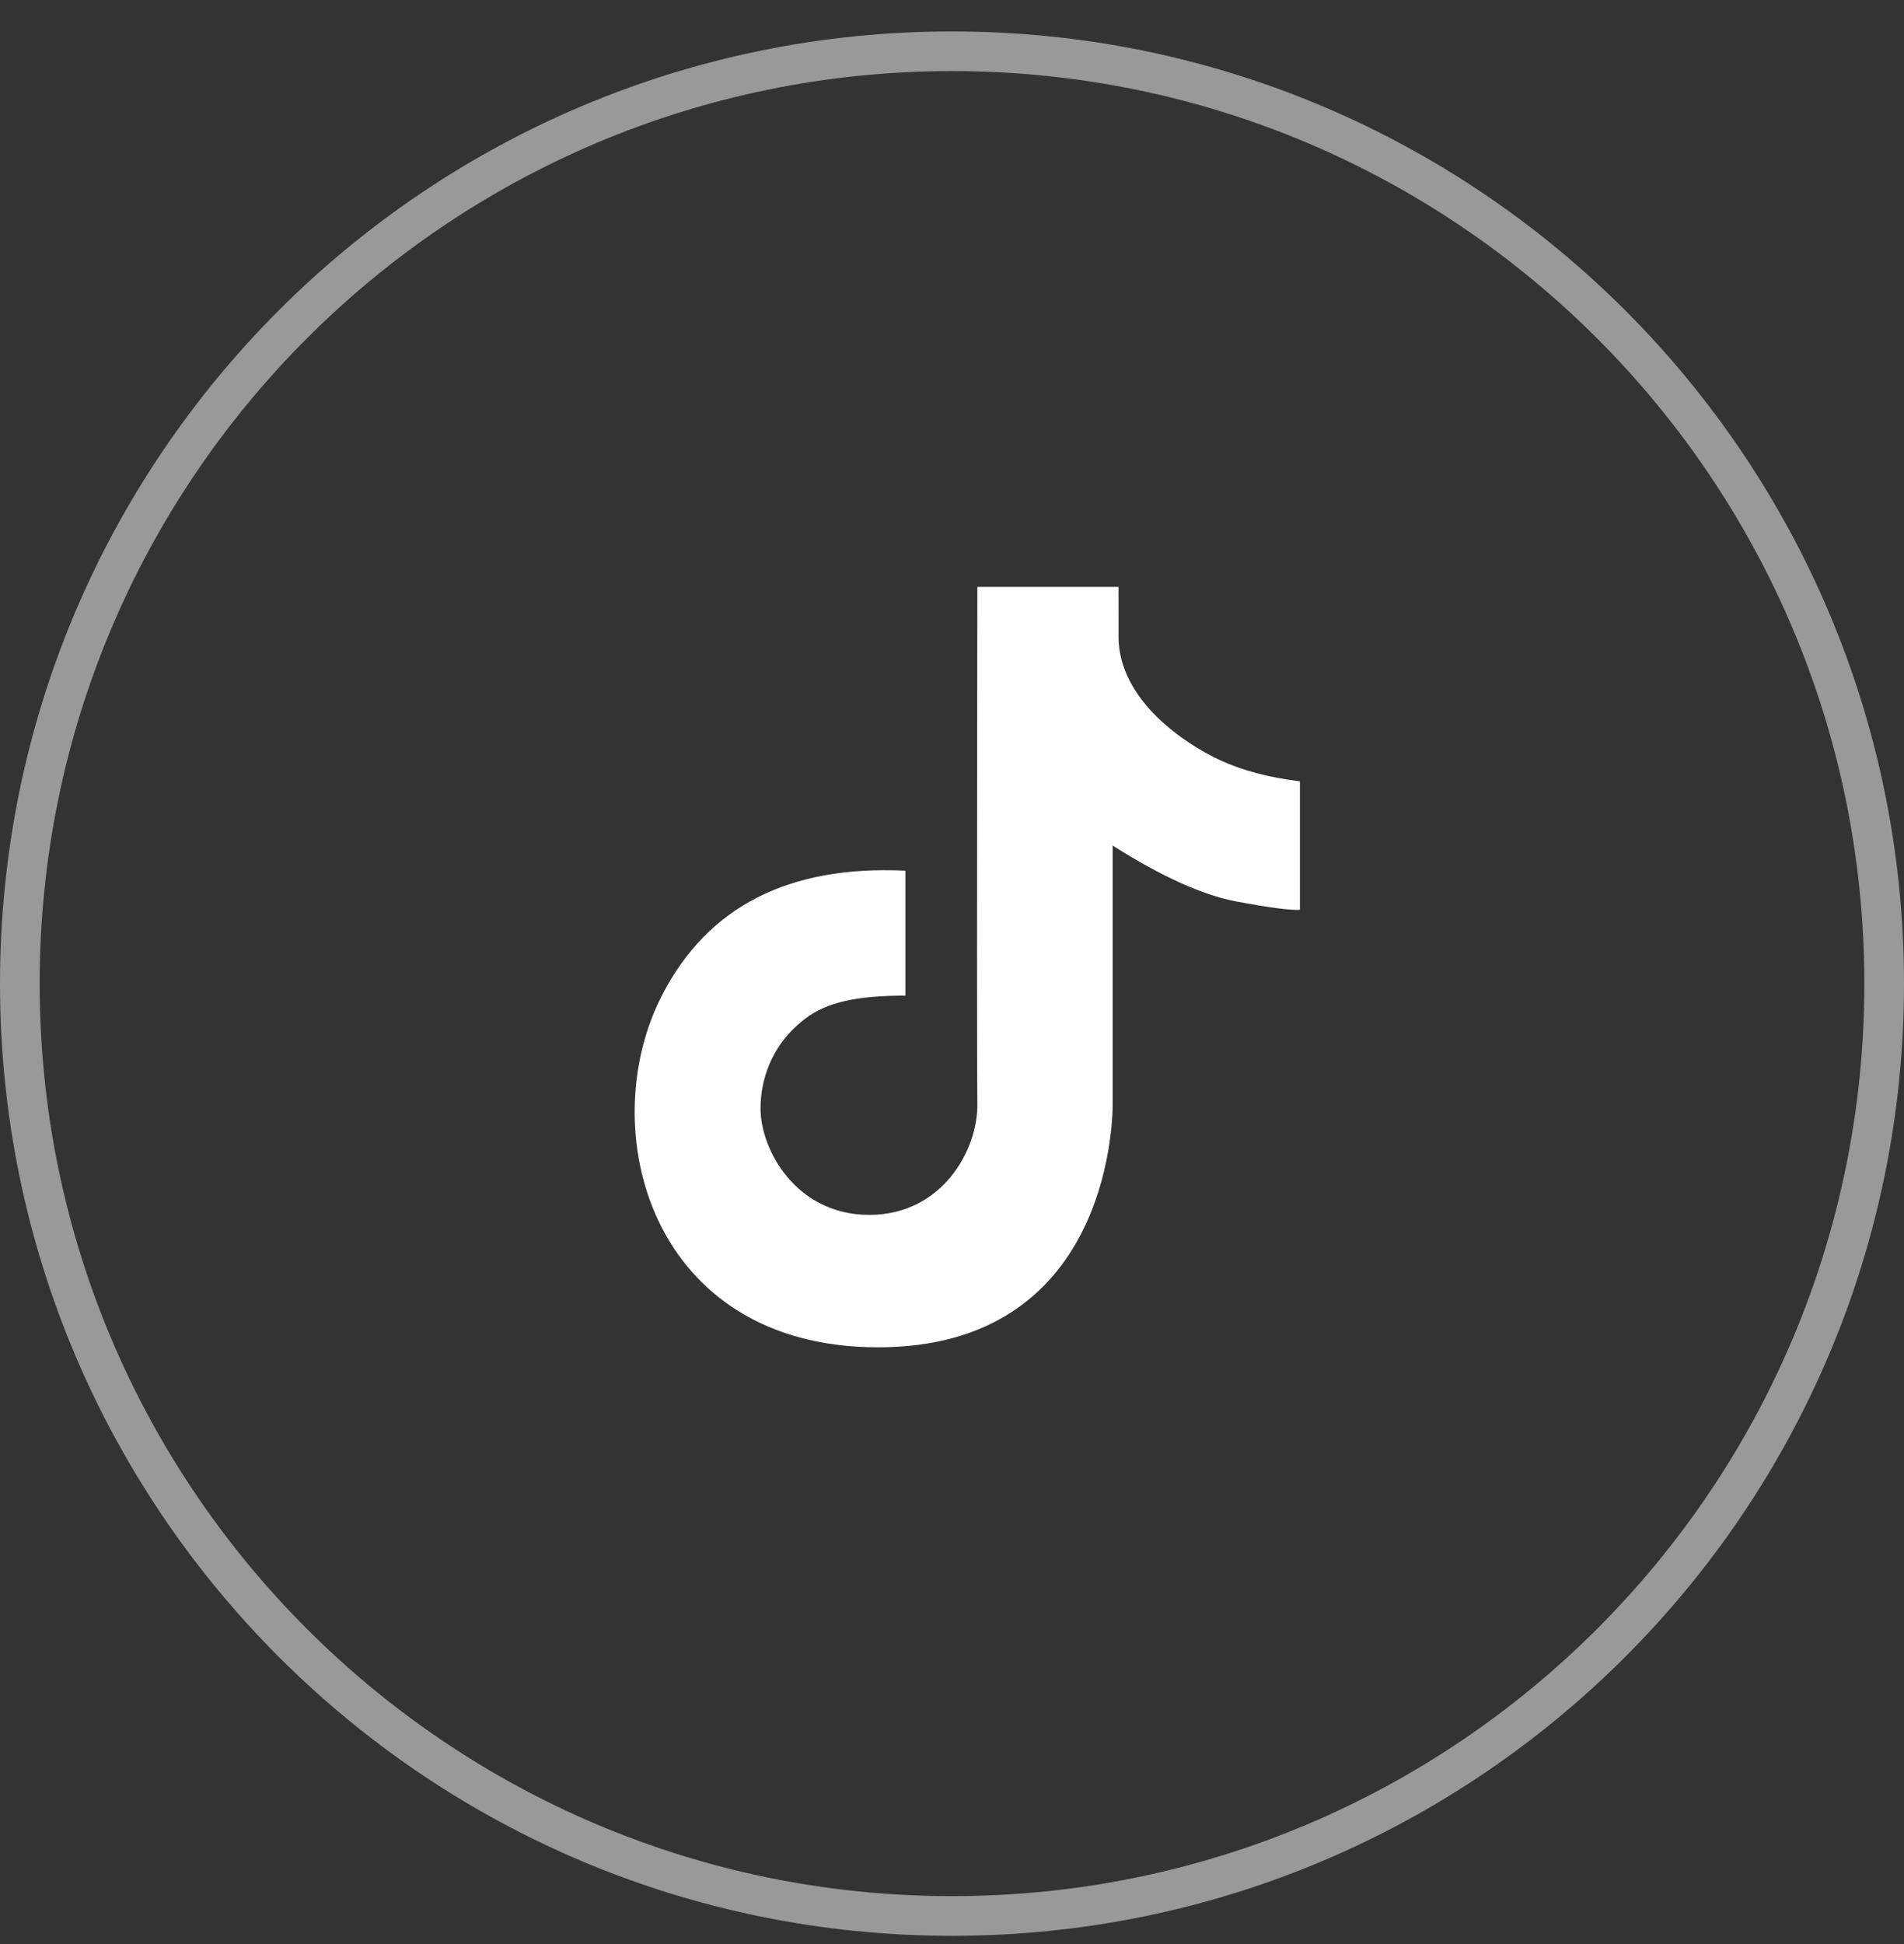
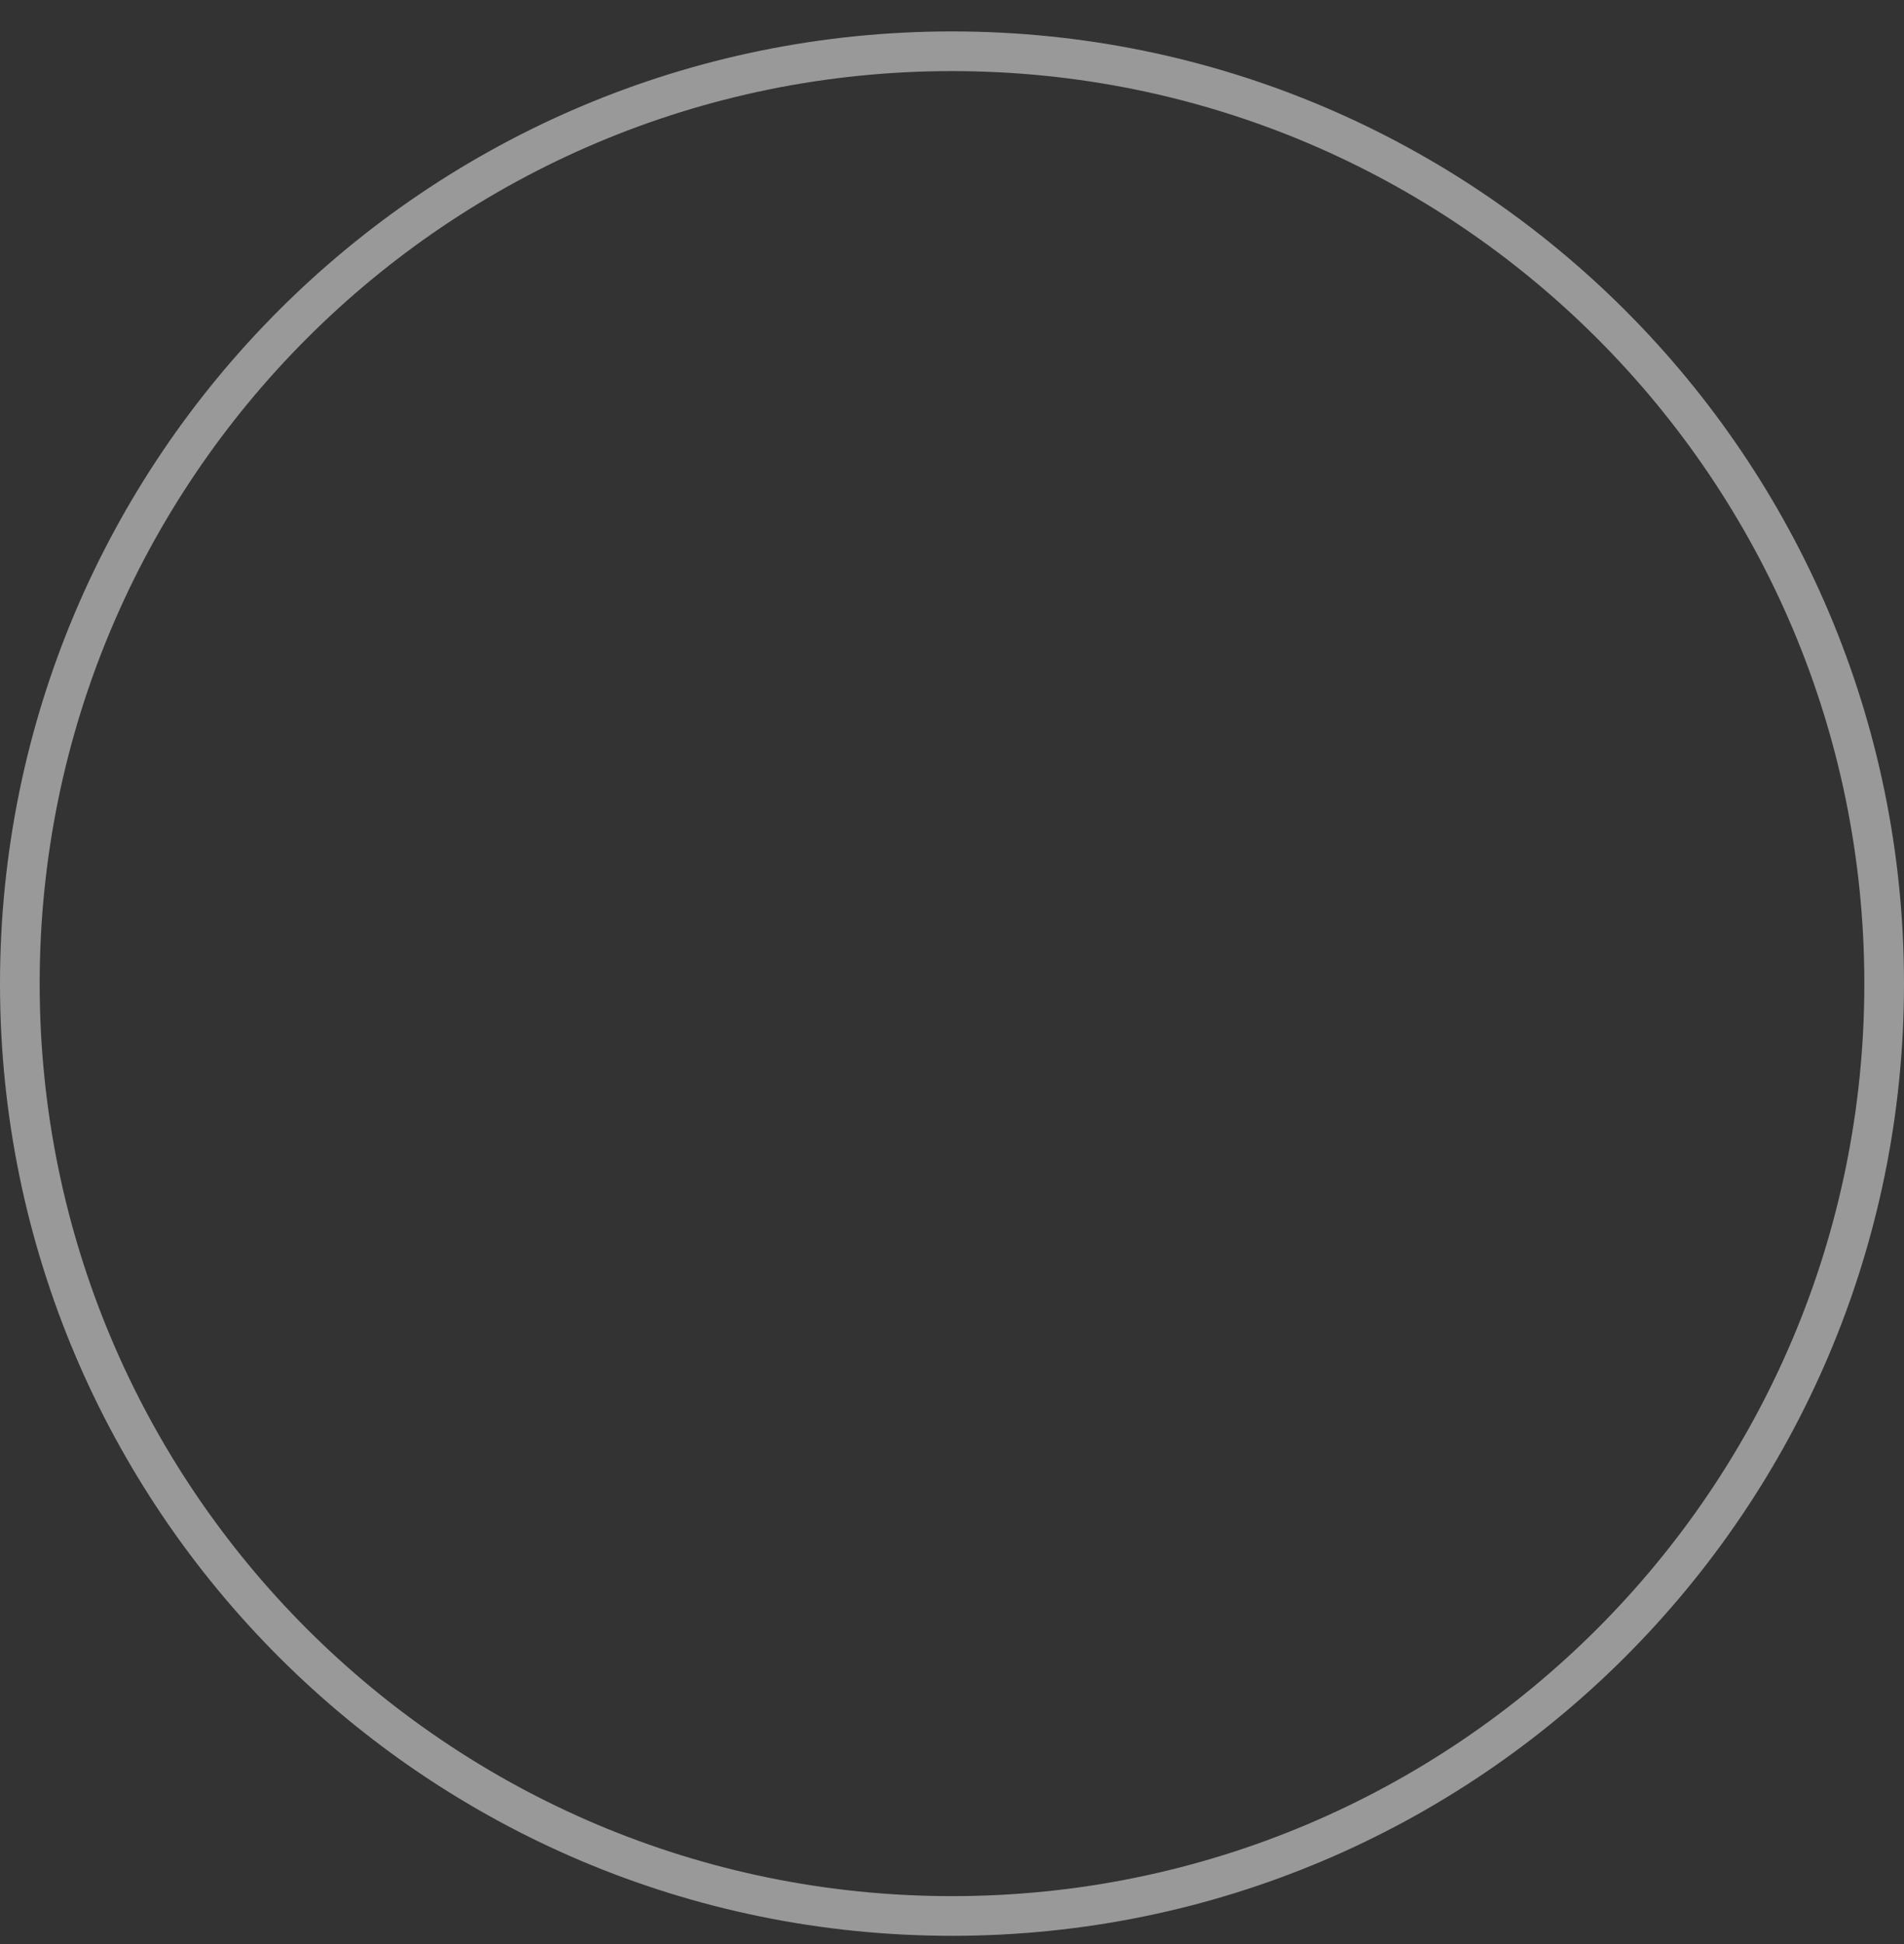
<svg xmlns="http://www.w3.org/2000/svg" width="48" height="49" viewBox="0 0 48 49" fill="none">
  <rect x="0" y="0" width="48" height="49" fill="#333333" stroke="none" />
  <path d="M0.5 24.793C0.5 11.814 11.021 1.292 24 1.292C36.979 1.292 47.5 11.814 47.5 24.793C47.5 37.771 36.979 48.292 24 48.292C11.021 48.292 0.5 37.771 0.5 24.793Z" stroke="white" stroke-opacity="0.5" />
-   <path d="M22.825 21.946C19.881 21.804 17.834 22.854 16.685 25.095C14.962 28.457 16.386 33.959 22.135 33.959C27.885 33.959 28.051 28.404 28.051 27.822C28.051 27.434 28.051 25.264 28.051 21.313C29.281 22.092 30.317 22.561 31.161 22.72C32.005 22.878 32.542 22.949 32.771 22.931V19.693C31.99 19.599 31.315 19.419 30.746 19.155C29.892 18.758 28.198 17.656 28.198 16.042C28.199 16.05 28.199 15.633 28.198 14.793H24.639C24.628 22.701 24.628 27.044 24.639 27.822C24.655 28.989 23.749 30.621 21.914 30.621C20.078 30.621 19.173 28.99 19.173 27.938C19.173 27.294 19.394 26.36 20.308 25.669C20.851 25.259 21.604 25.095 22.825 25.095C22.825 24.717 22.825 23.668 22.825 21.946Z" fill="white" />
</svg>